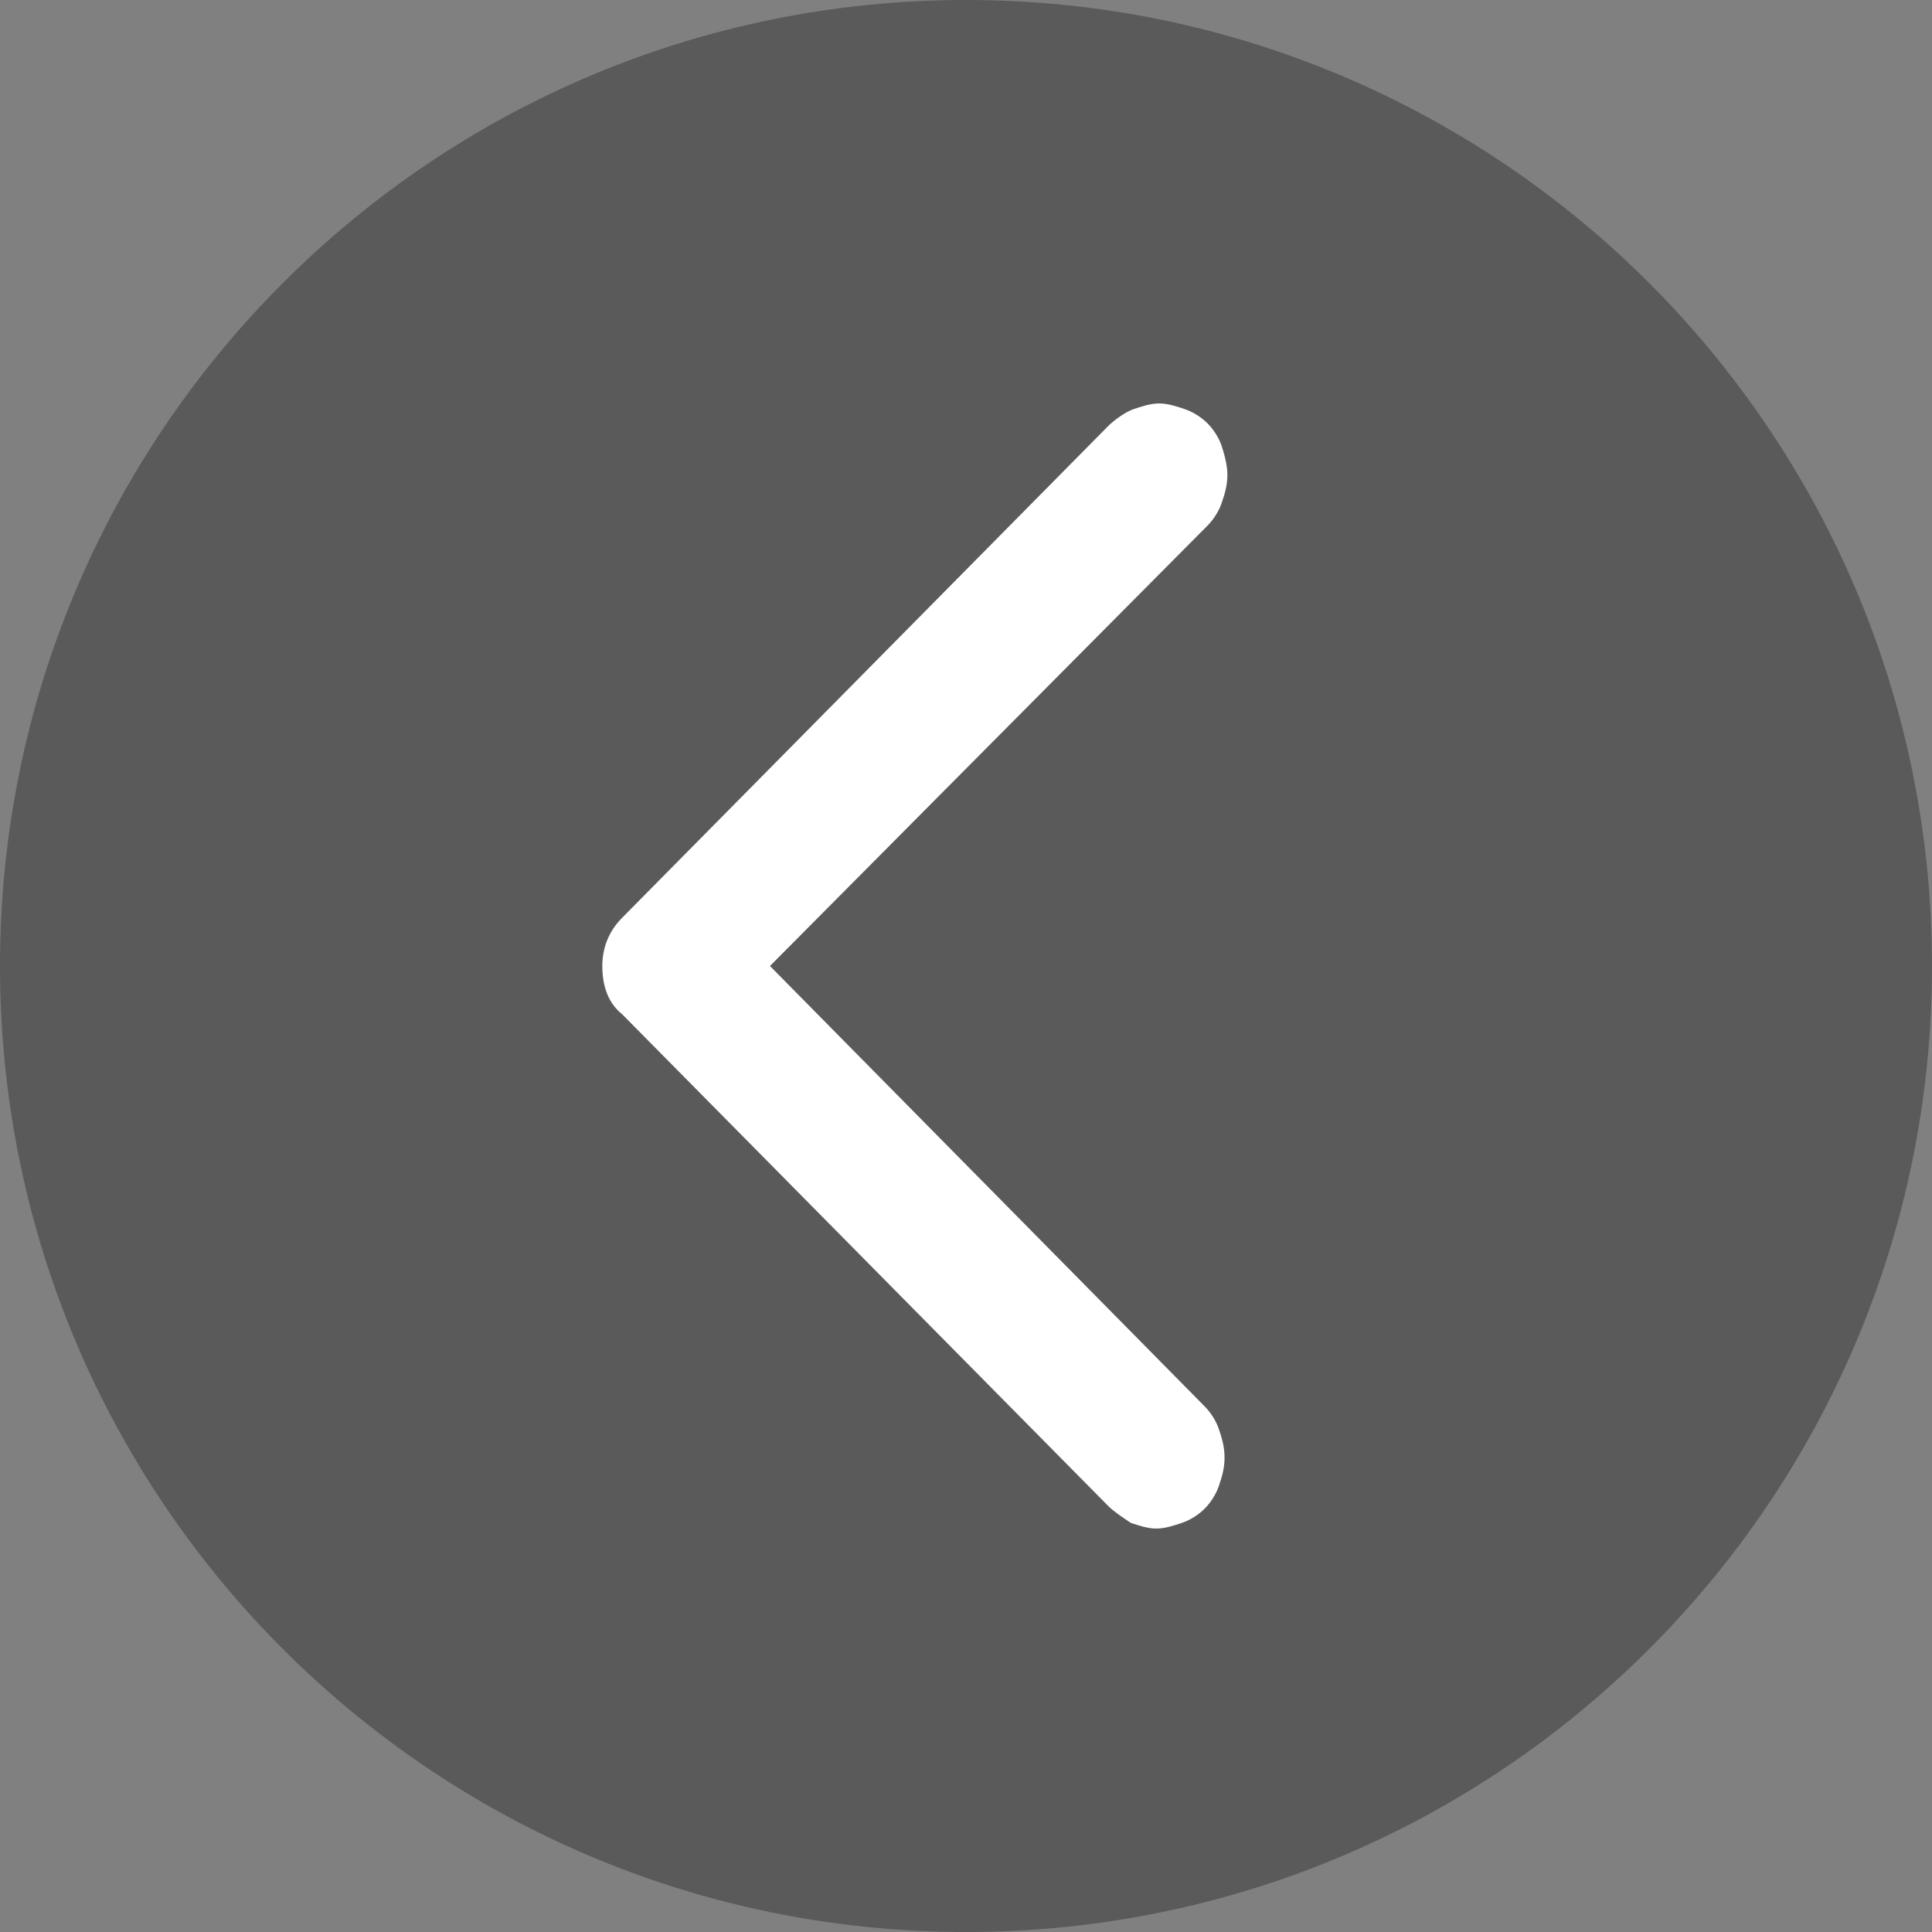
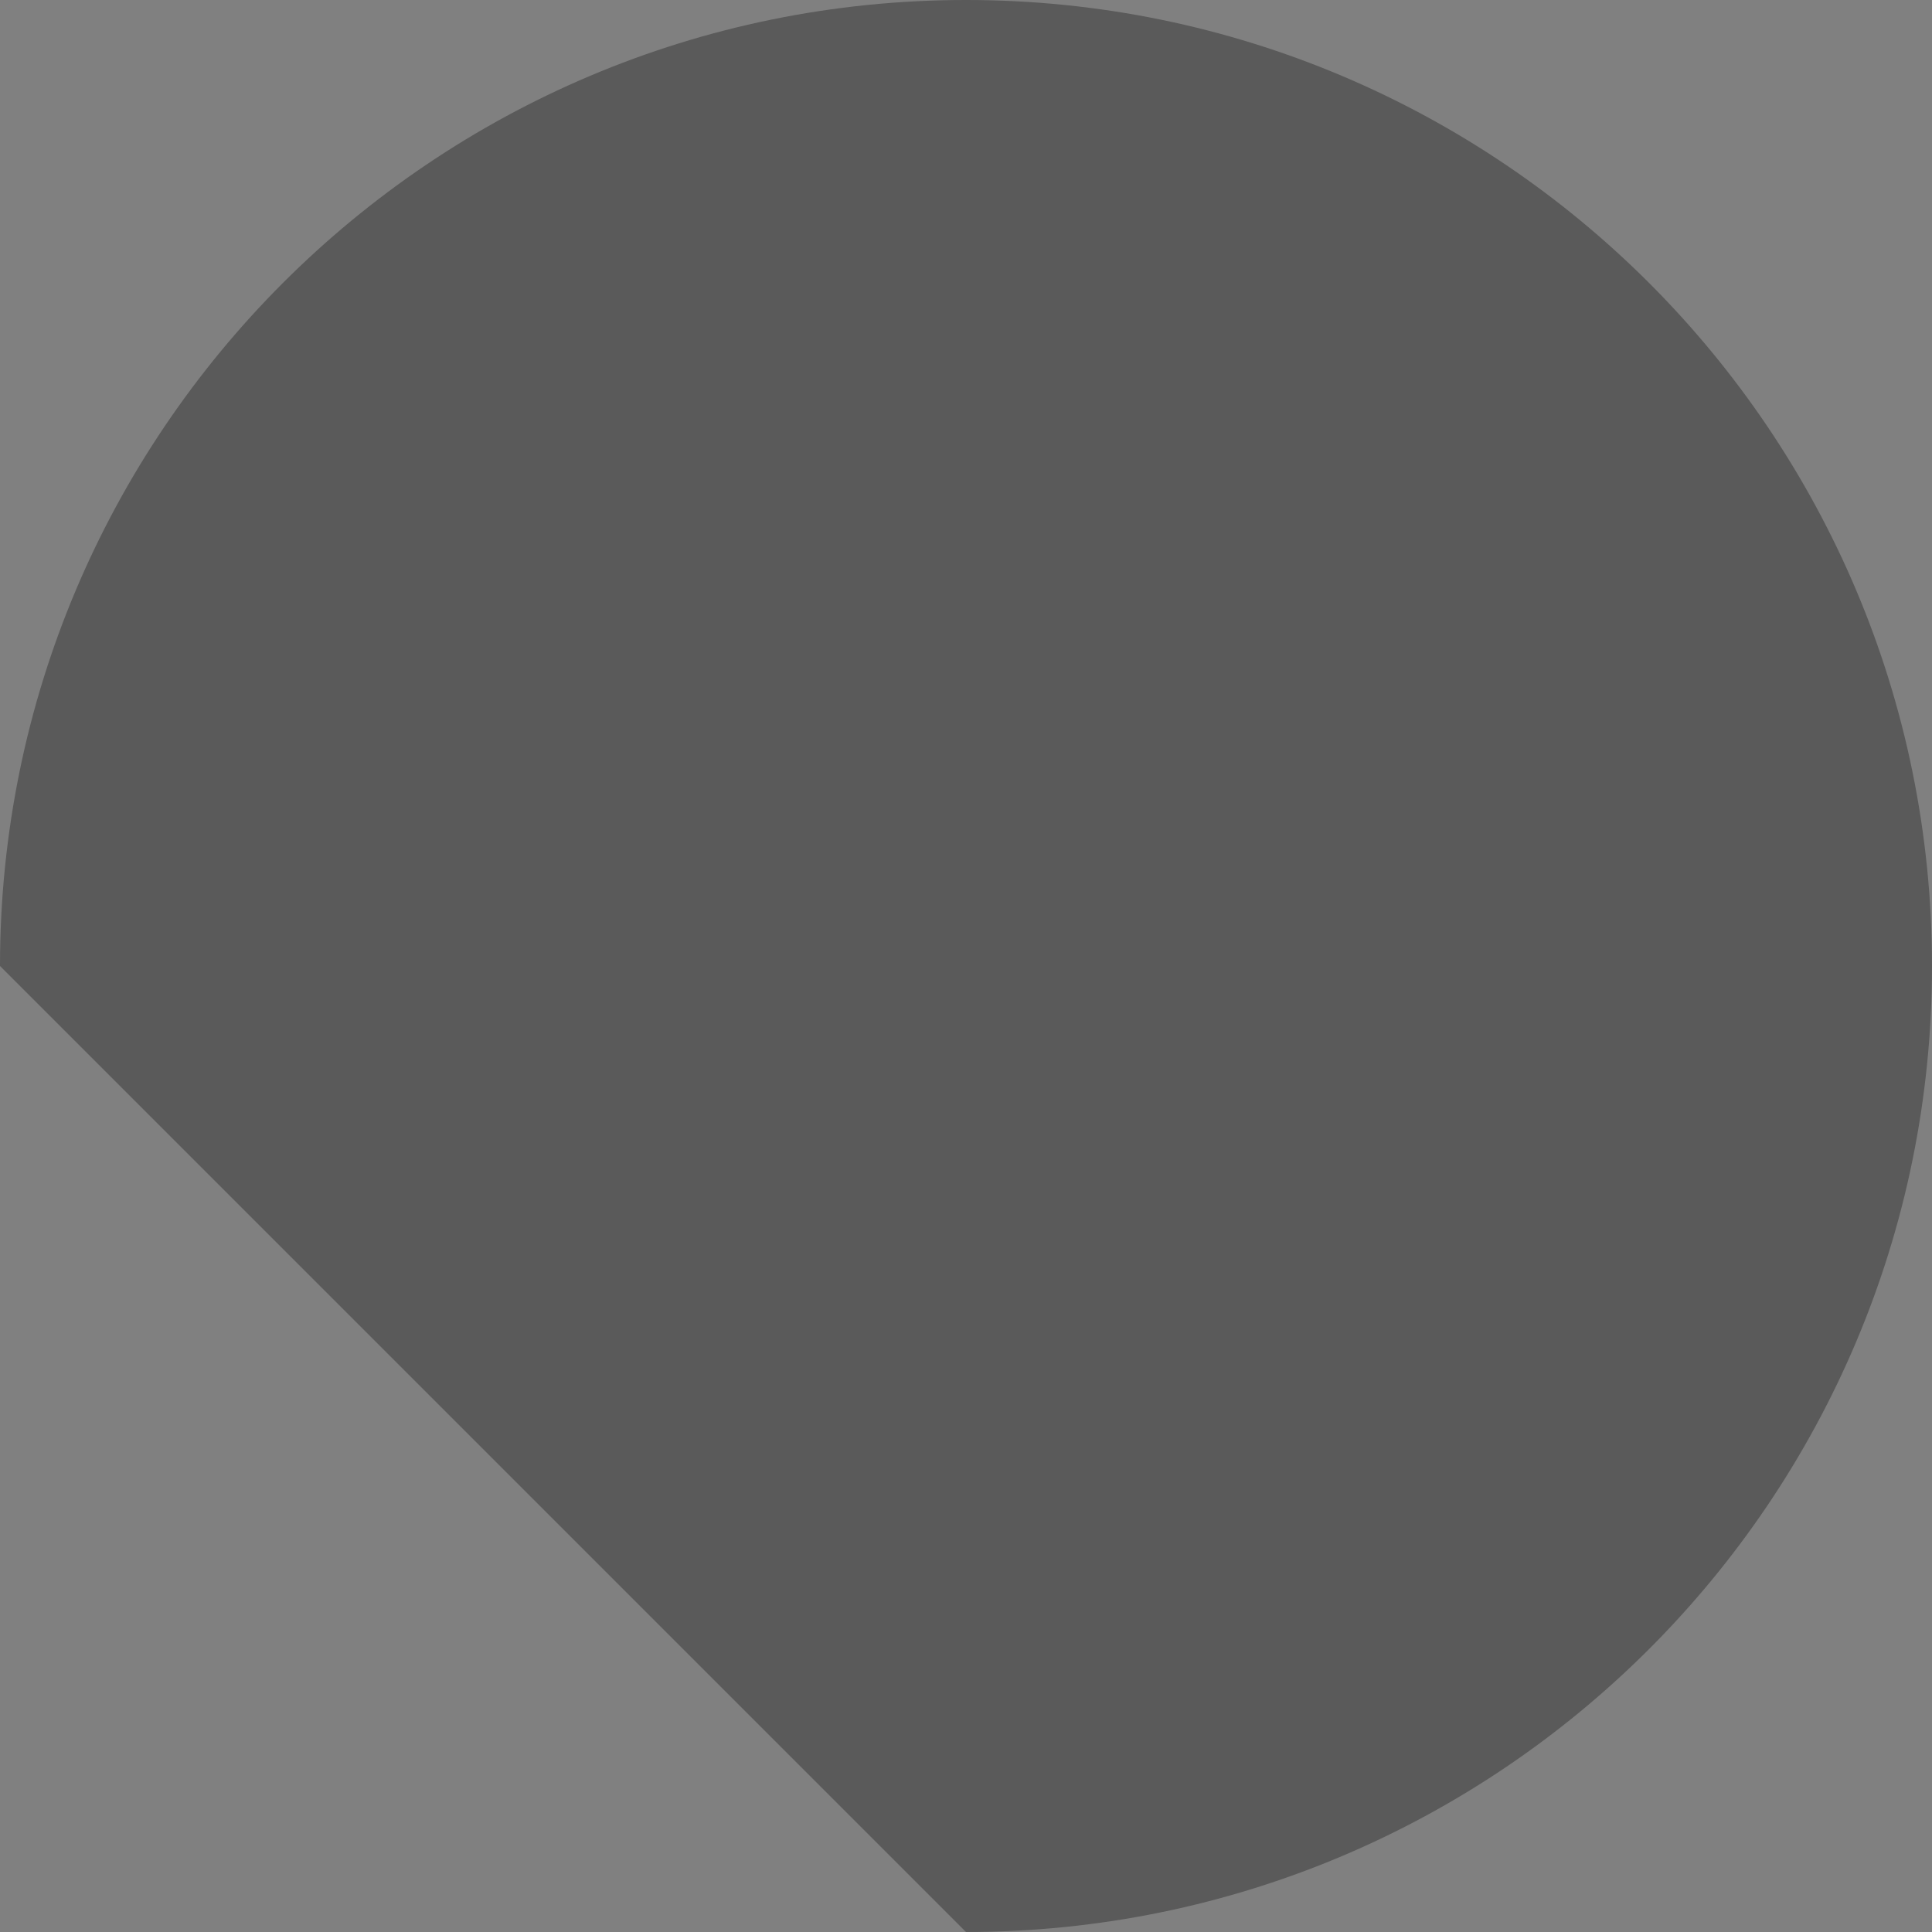
<svg xmlns="http://www.w3.org/2000/svg" width="68" height="68" viewBox="0 0 68 68" fill="none">
  <rect x="0" y="0" width="68" height="68" fill="#808080" stroke="none" />
-   <path opacity="0.3" d="M34 68C52.778 68 68 52.778 68 34C68 15.222 52.778 0 34 0C15.222 0 0 15.222 0 34C0 52.778 15.222 68 34 68Z" fill="black" />
-   <path d="M21.9 35.7L39 53C39.2 53.2 39.5 53.4 39.8 53.6C40.1 53.7 40.4 53.8 40.7 53.8C41 53.8 41.3 53.7 41.6 53.6C41.9 53.5 42.2 53.3 42.4 53.1C42.6 52.9 42.8 52.6 42.9 52.3C43 52 43.1 51.7 43.1 51.3C43.1 50.9 43 50.6 42.9 50.3C42.8 50 42.6 49.7 42.4 49.5L27.1 34L42.5 18.5C42.7 18.3 42.9 18 43 17.7C43.1 17.4 43.2 17.1 43.2 16.7C43.2 16.4 43.1 16 43 15.7C42.9 15.4 42.7 15.1 42.5 14.9C42.3 14.7 42 14.5 41.7 14.4C41.4 14.3 41.1 14.2 40.8 14.2C40.5 14.2 40.2 14.3 39.9 14.4C39.6 14.5 39.2 14.8 39 15L21.9 32.3C21.4 32.8 21.2 33.4 21.2 34C21.2 34.7 21.4 35.3 21.9 35.7Z" fill="white" />
+   <path opacity="0.3" d="M34 68C52.778 68 68 52.778 68 34C68 15.222 52.778 0 34 0C15.222 0 0 15.222 0 34Z" fill="black" />
</svg>